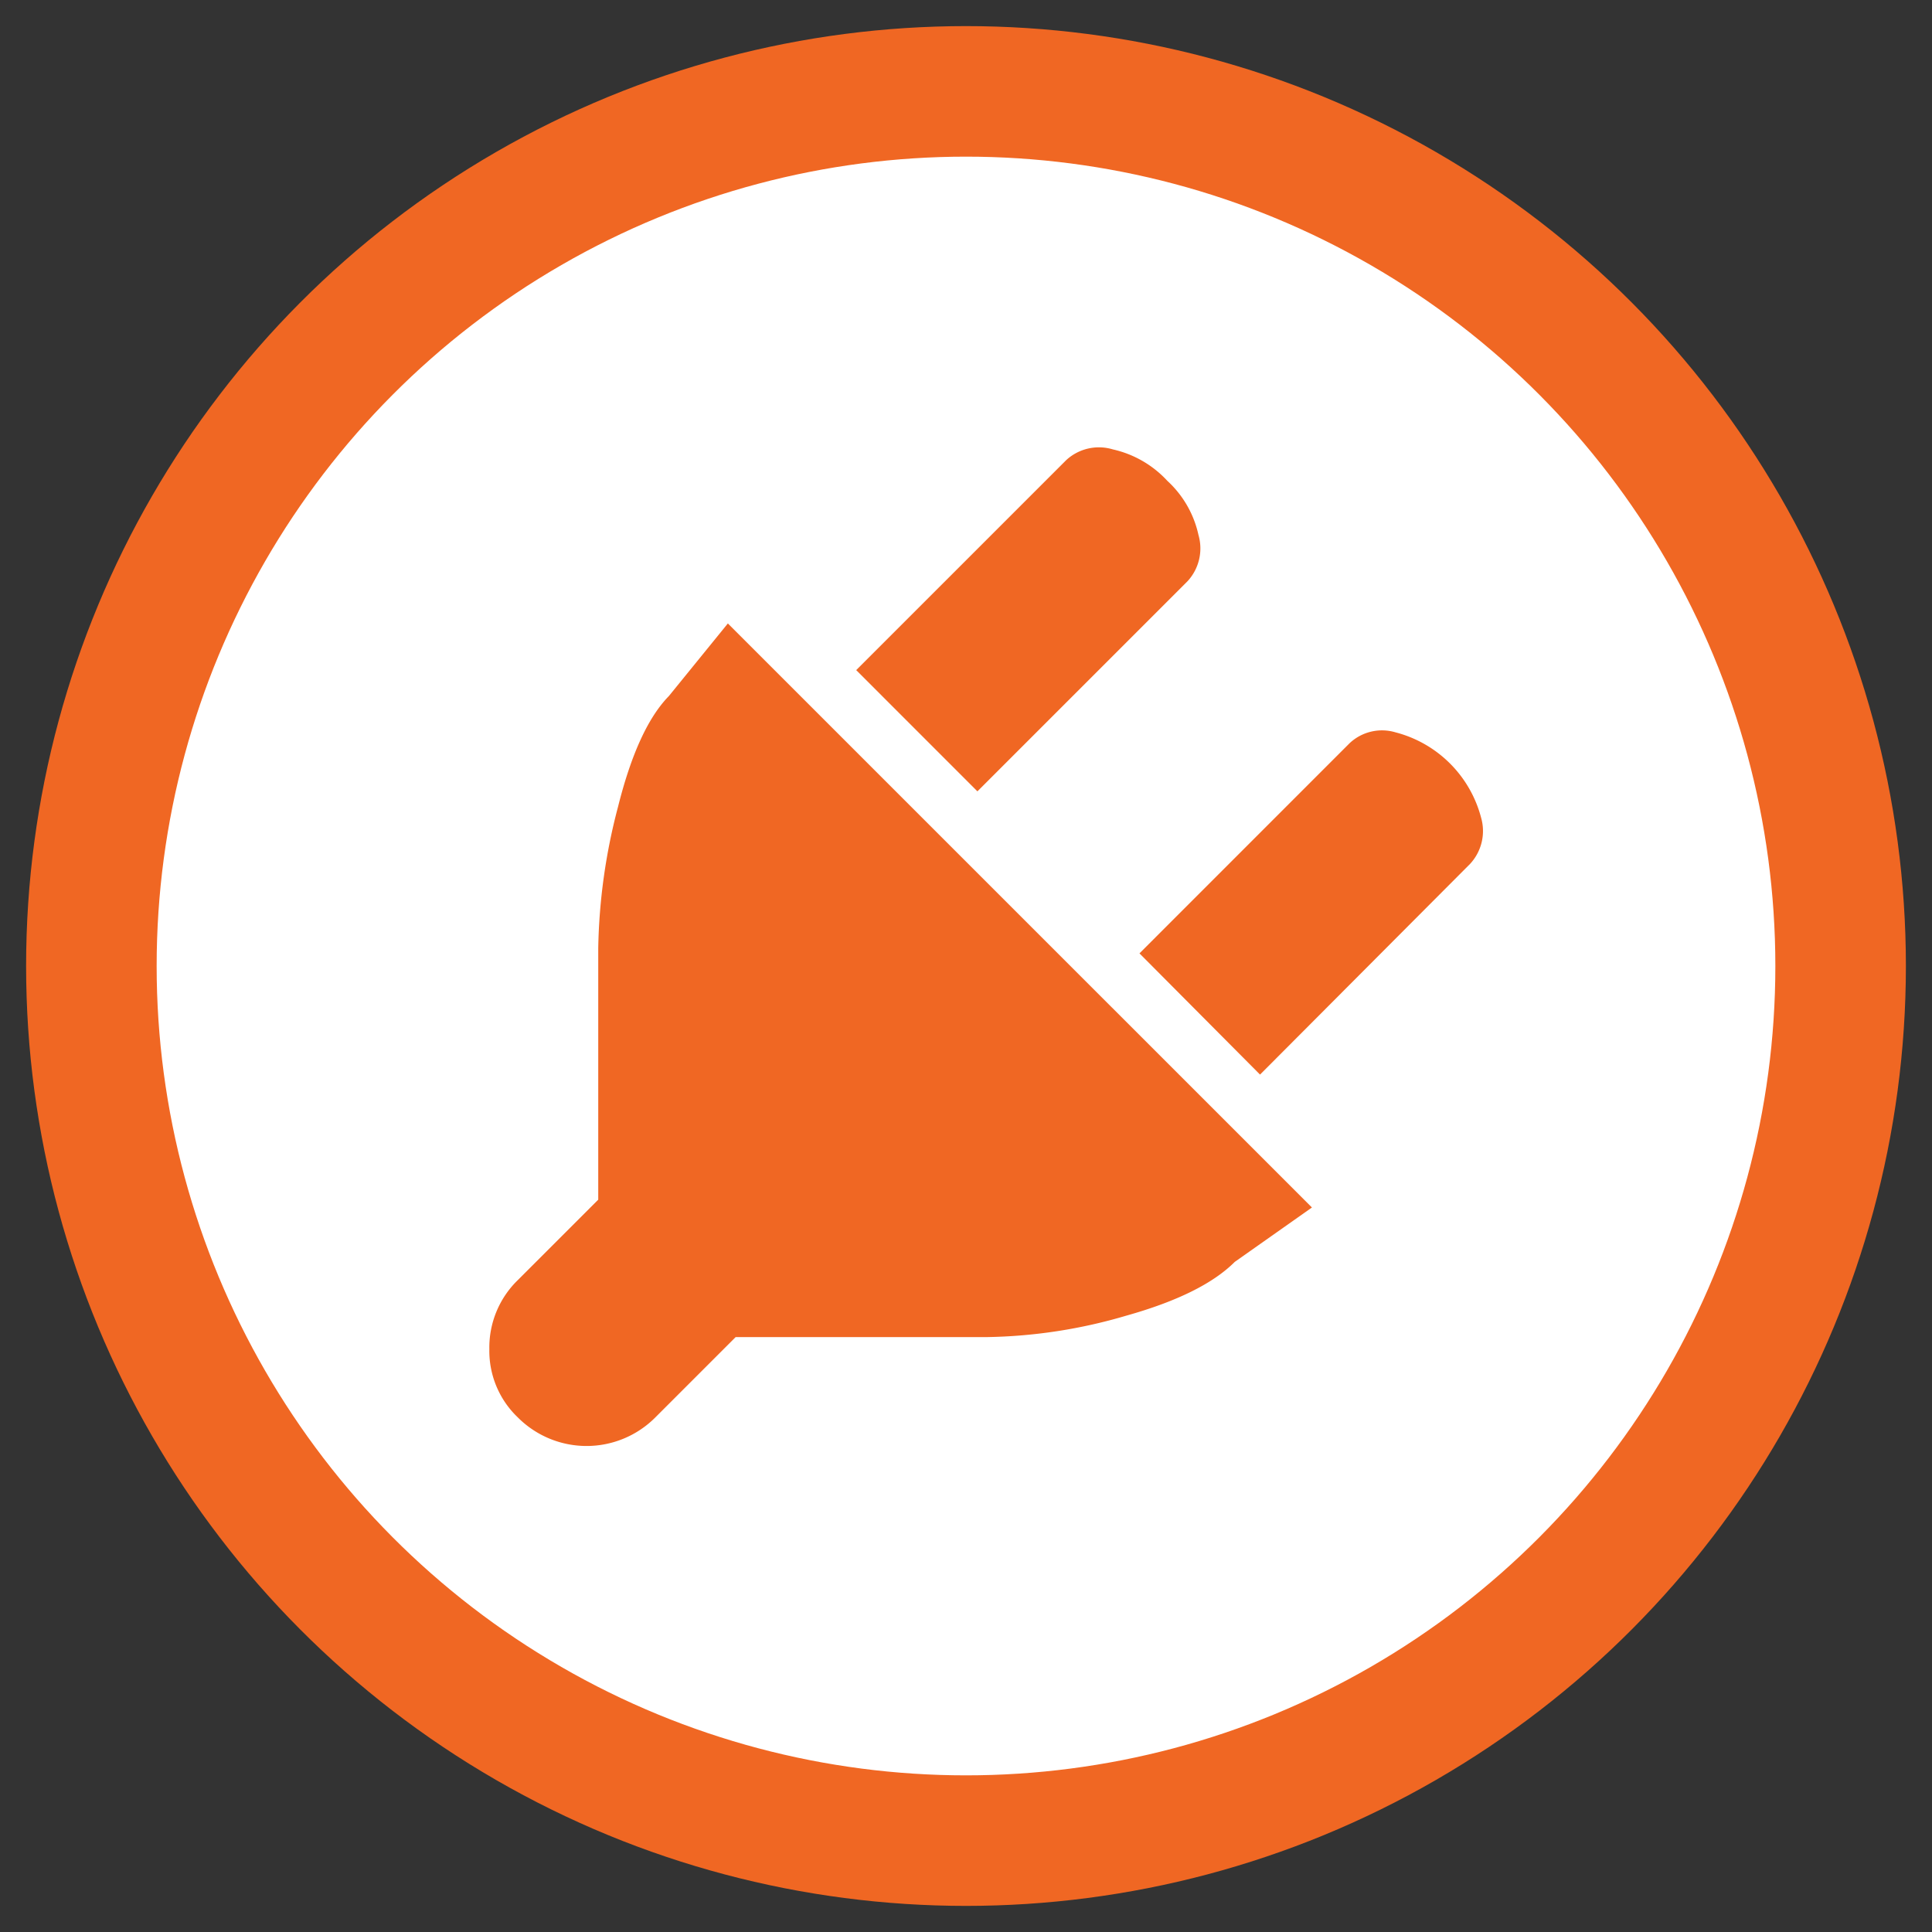
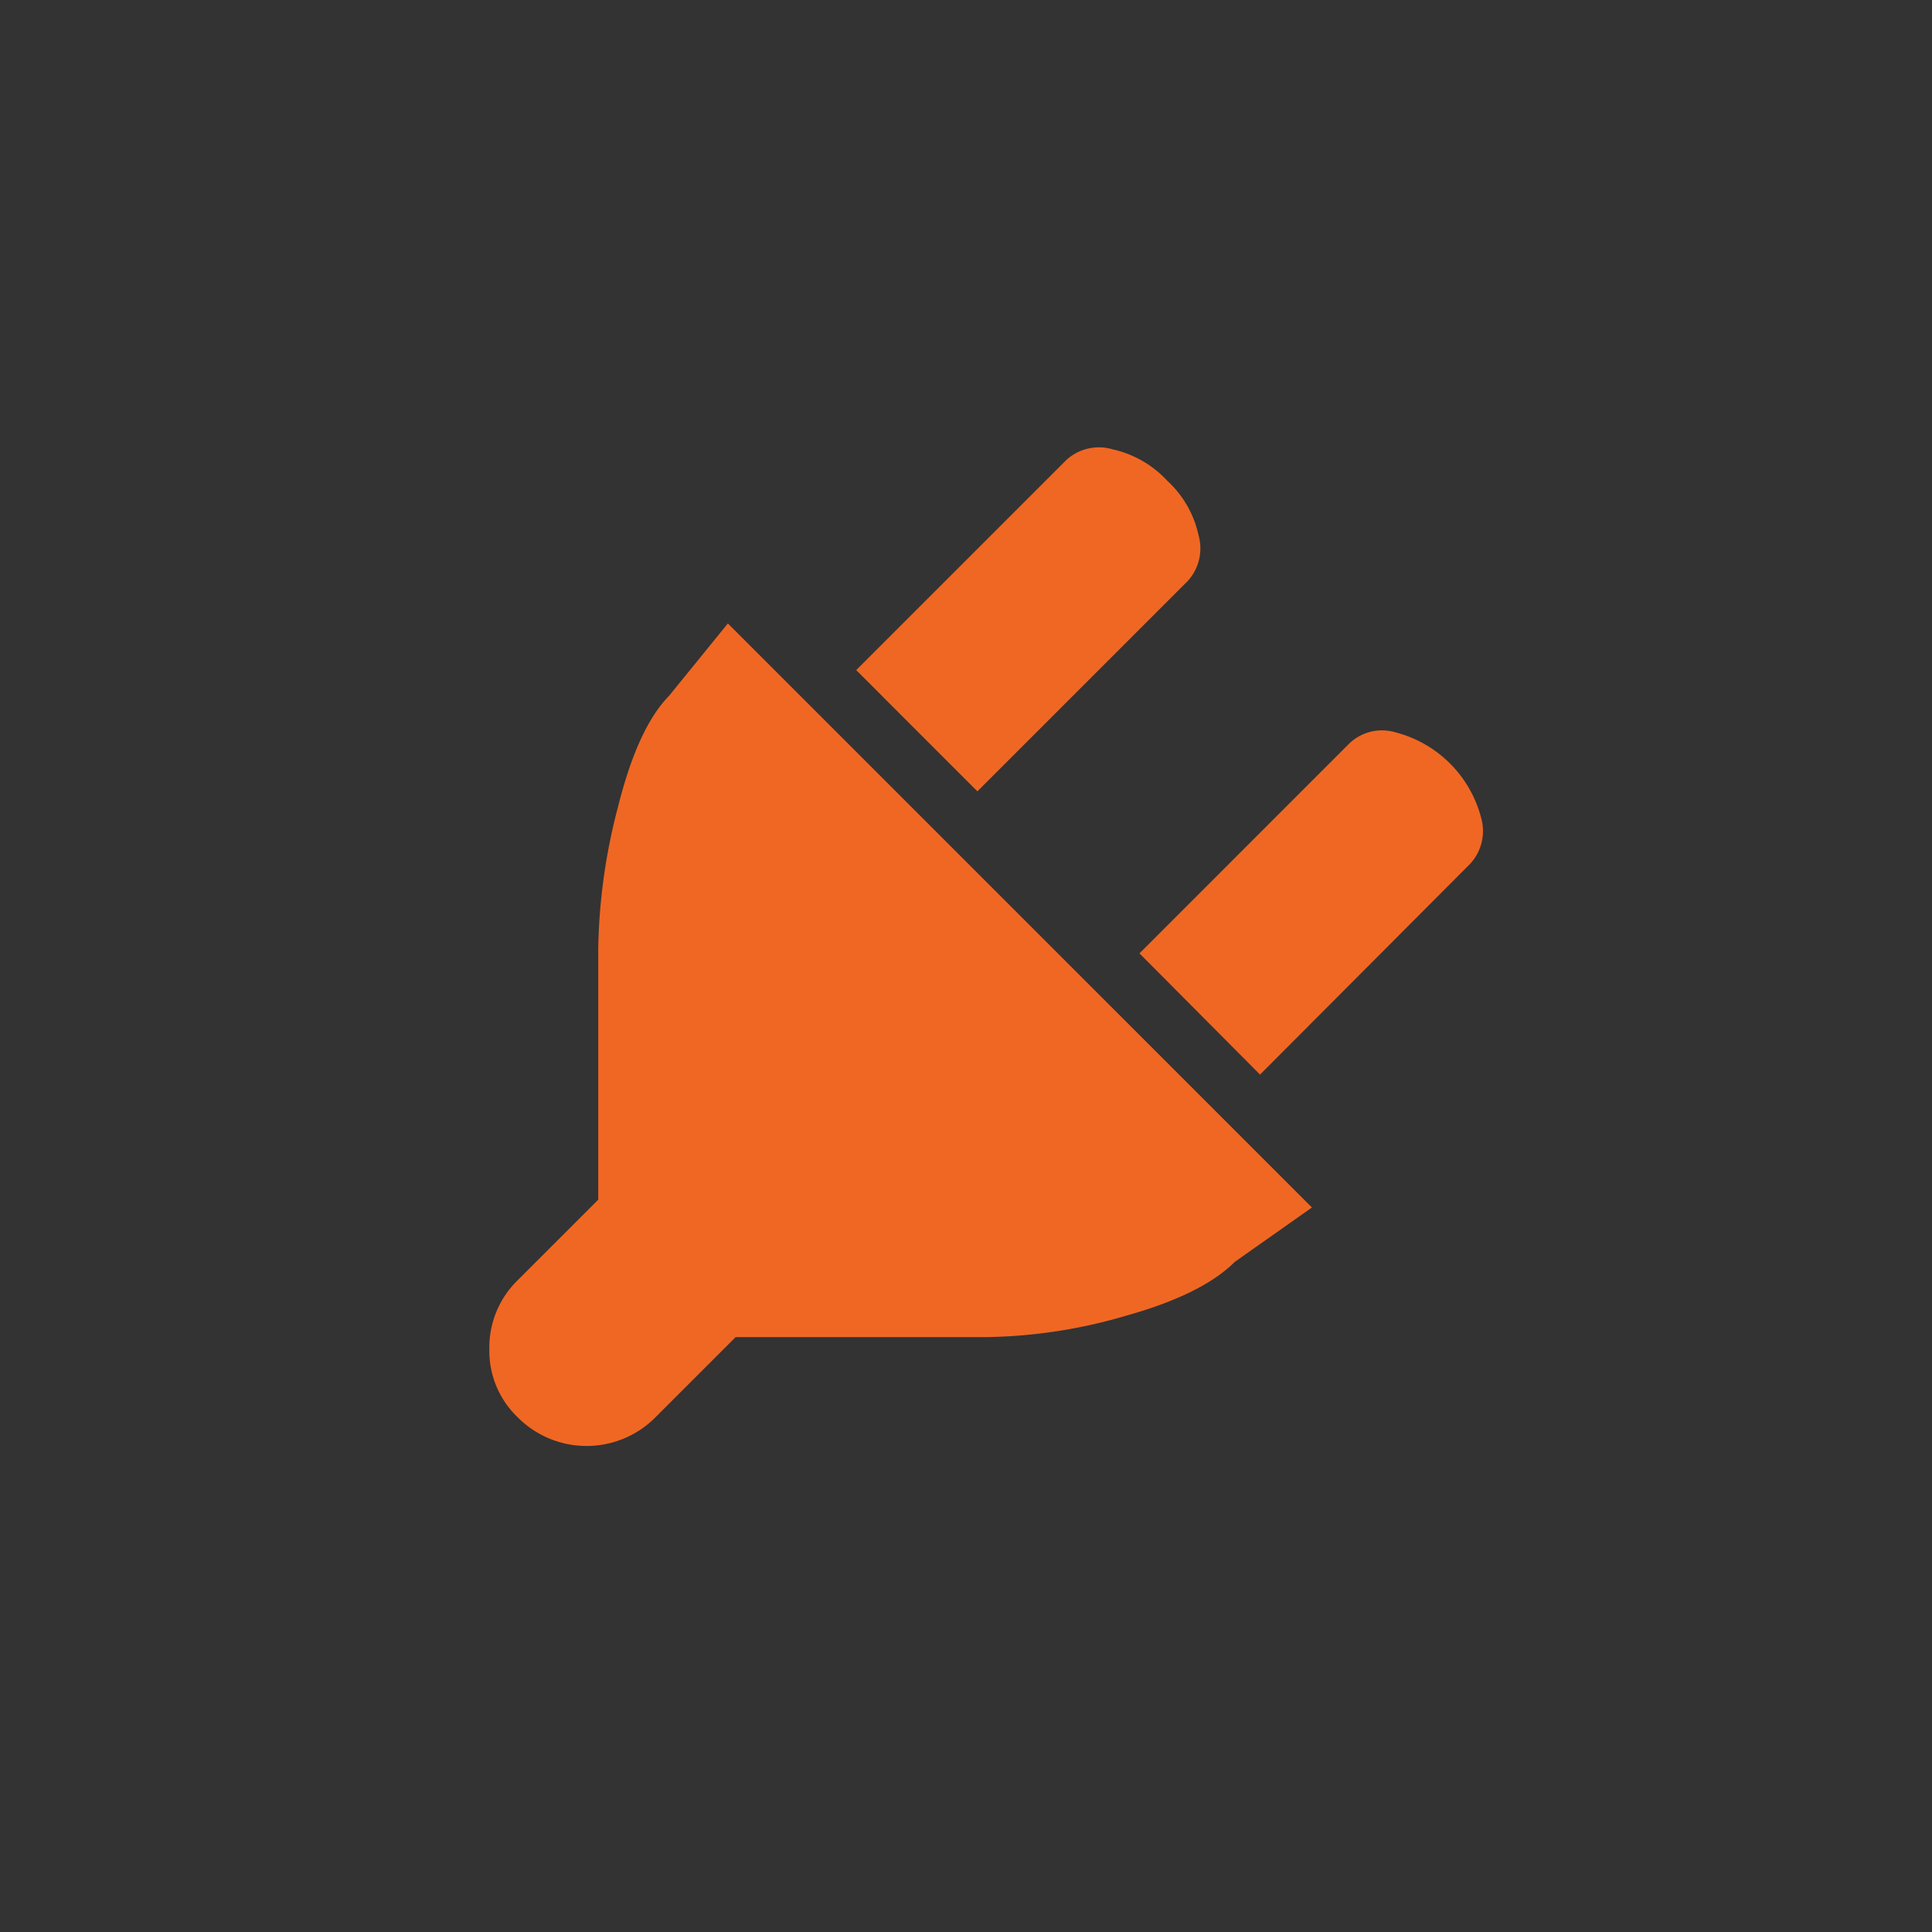
<svg xmlns="http://www.w3.org/2000/svg" width="148" height="148" viewBox="0 0 148 148">
  <rect x="0" y="0" width="148" height="148" fill="#333333" stroke="none" />
  <defs>
    <style>
      .cls-1 {
        fill: #fff;
        stroke: #f06723;
        stroke-linejoin: round;
        stroke-width: 10px;
      }

      .cls-2 {
        fill: #f06723;
        fill-rule: evenodd;
      }
    </style>
  </defs>
-   <circle class="cls-1" cx="74" cy="74" r="67" />
  <path id="Icon" class="cls-2" d="M106.808,49.981a7.917,7.917,0,0,0-2.384-4.146,8.079,8.079,0,0,0-4.171-2.408,3.692,3.692,0,0,0-3.575.819L80.59,60.334l9.285,9.286,16.088-16.088A3.7,3.7,0,0,0,106.808,49.981ZM62.342,70.811a45.153,45.153,0,0,0-1.514,10.825V100.9l-6.157,6.157a7.2,7.2,0,0,0-2.185,5.288,7.039,7.039,0,0,0,2.185,5.239,7.432,7.432,0,0,0,10.527,0l6.157-6.157H90.62a39.711,39.711,0,0,0,10.651-1.639q5.835-1.638,8.317-4.121L115.5,101.5,70.758,56.759,66.24,62.32Q63.856,64.753,62.342,70.811Zm49.183,20.507,16.088-16.138a3.7,3.7,0,0,0,.844-3.55A9.15,9.15,0,0,0,121.9,65.1a3.621,3.621,0,0,0-3.526.844L102.289,82.033Z" transform="translate(-15 -9)" />
</svg>